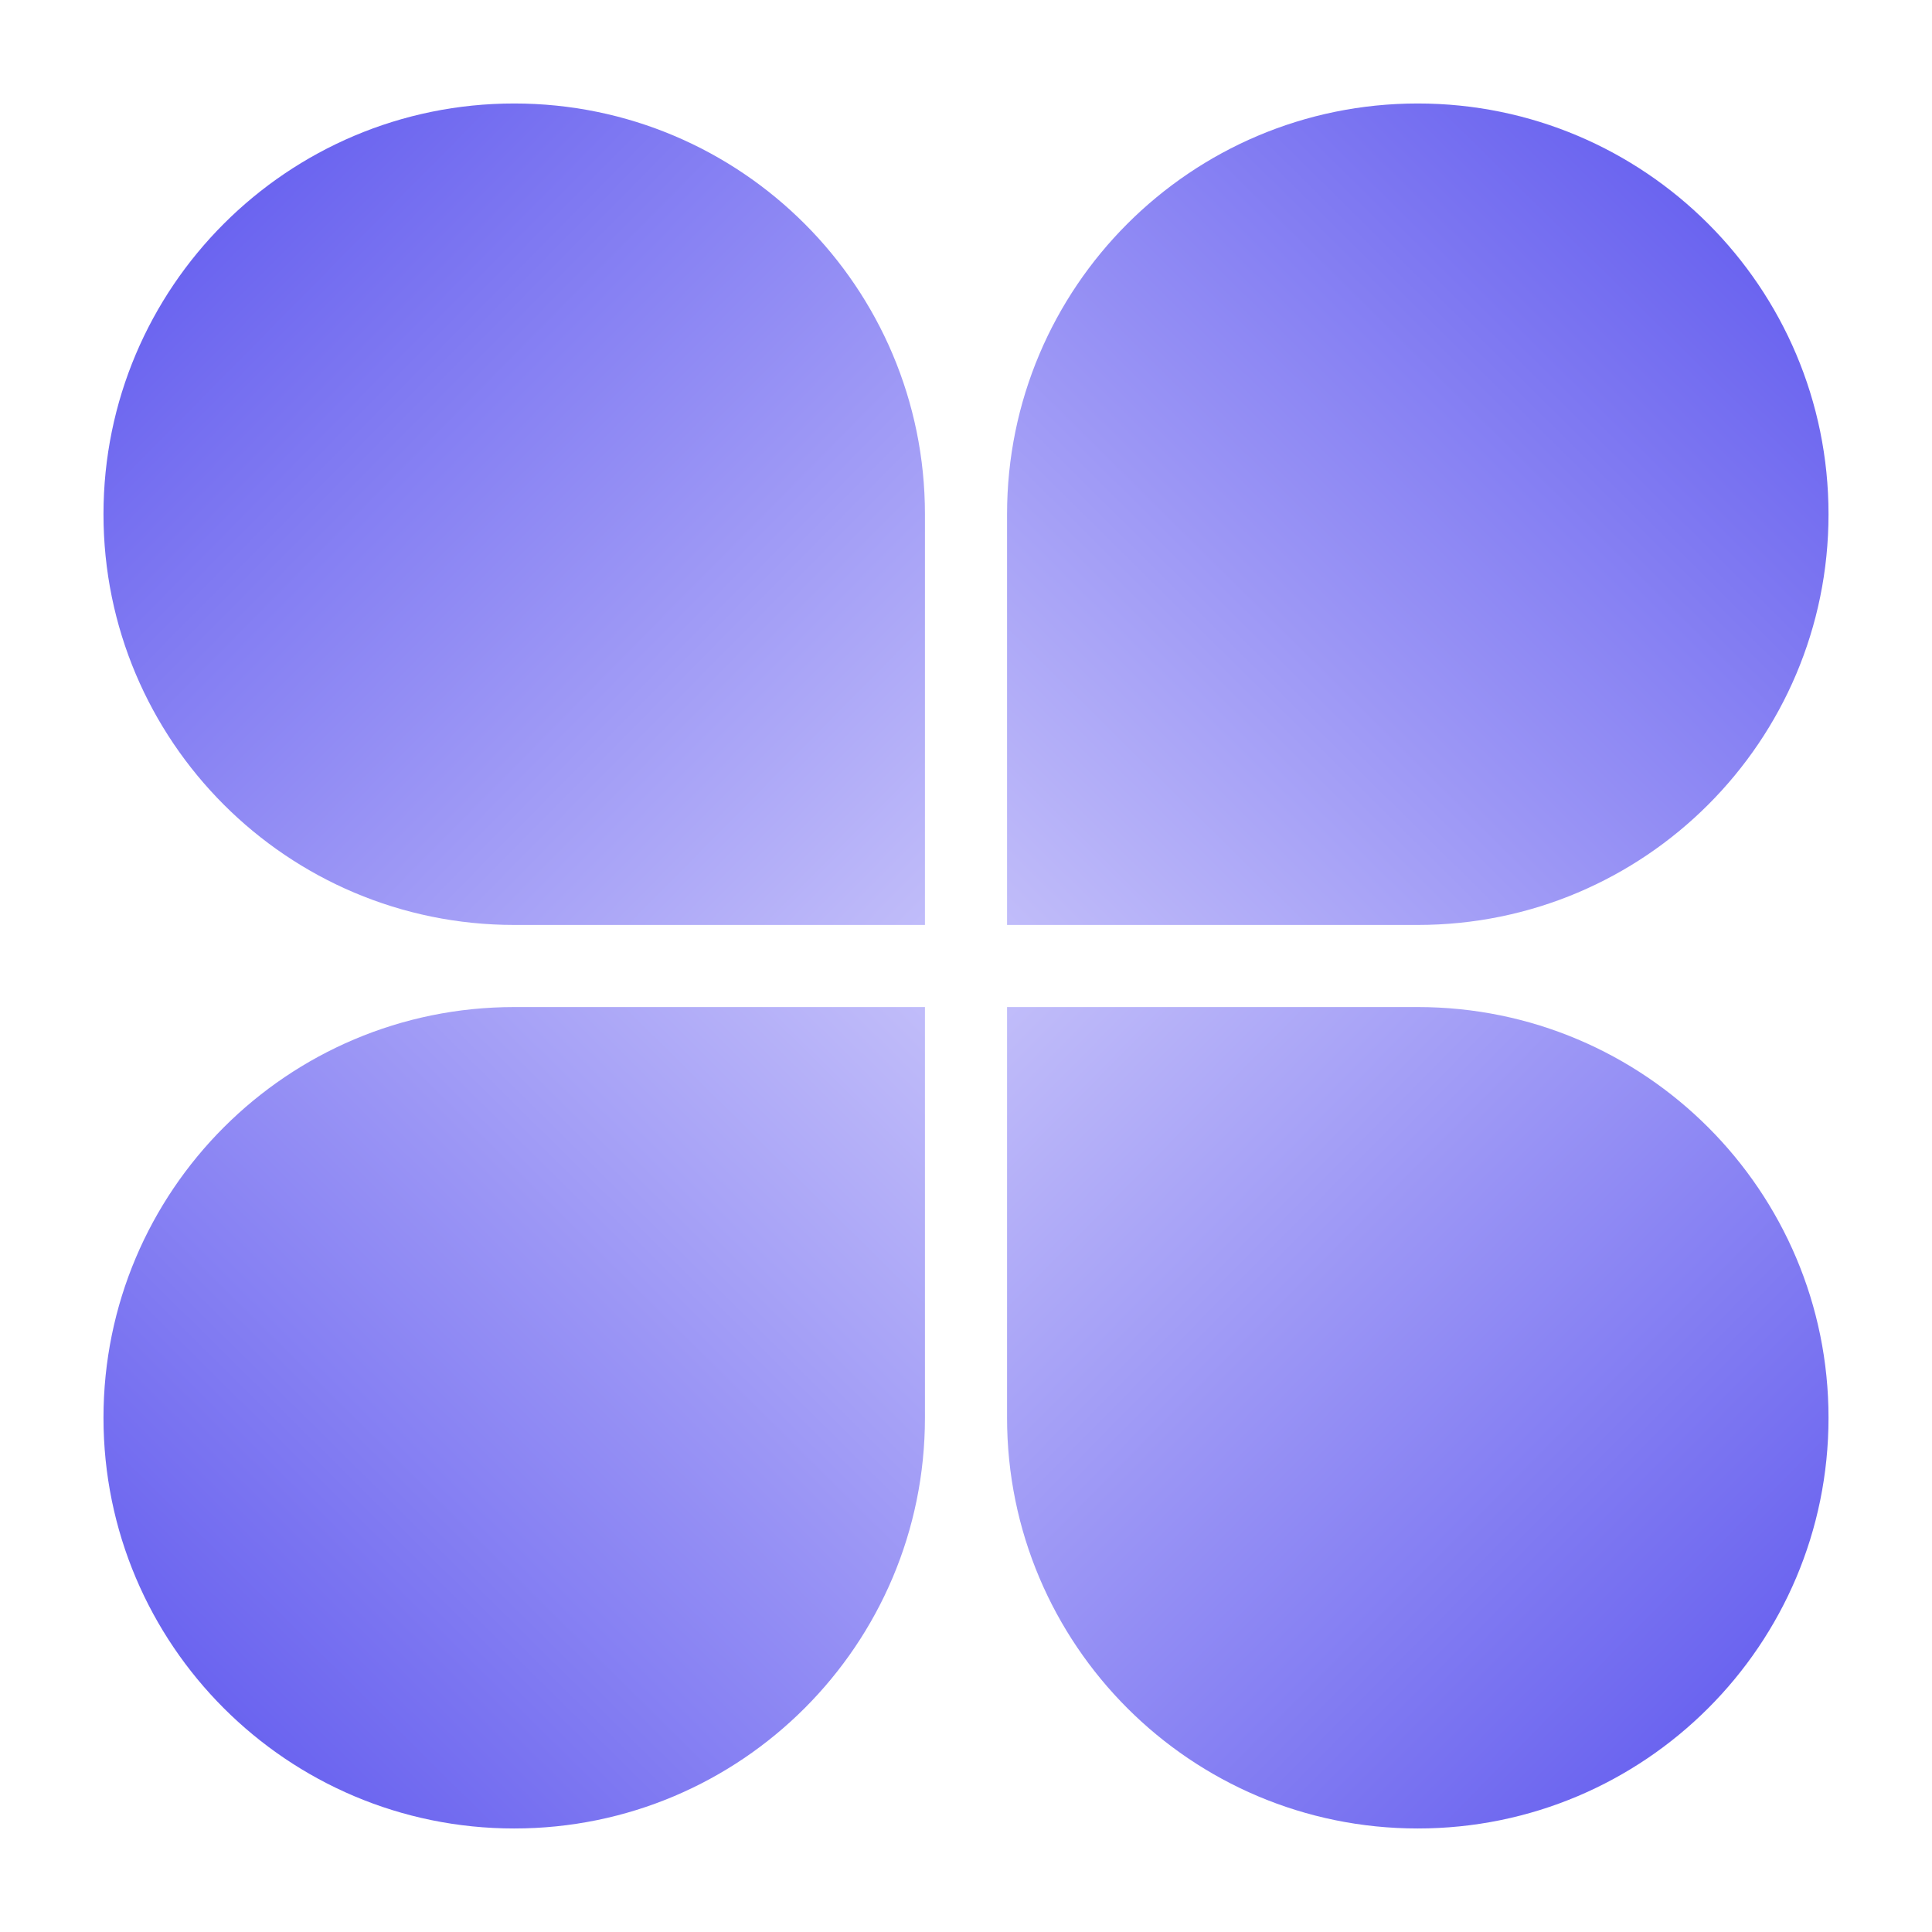
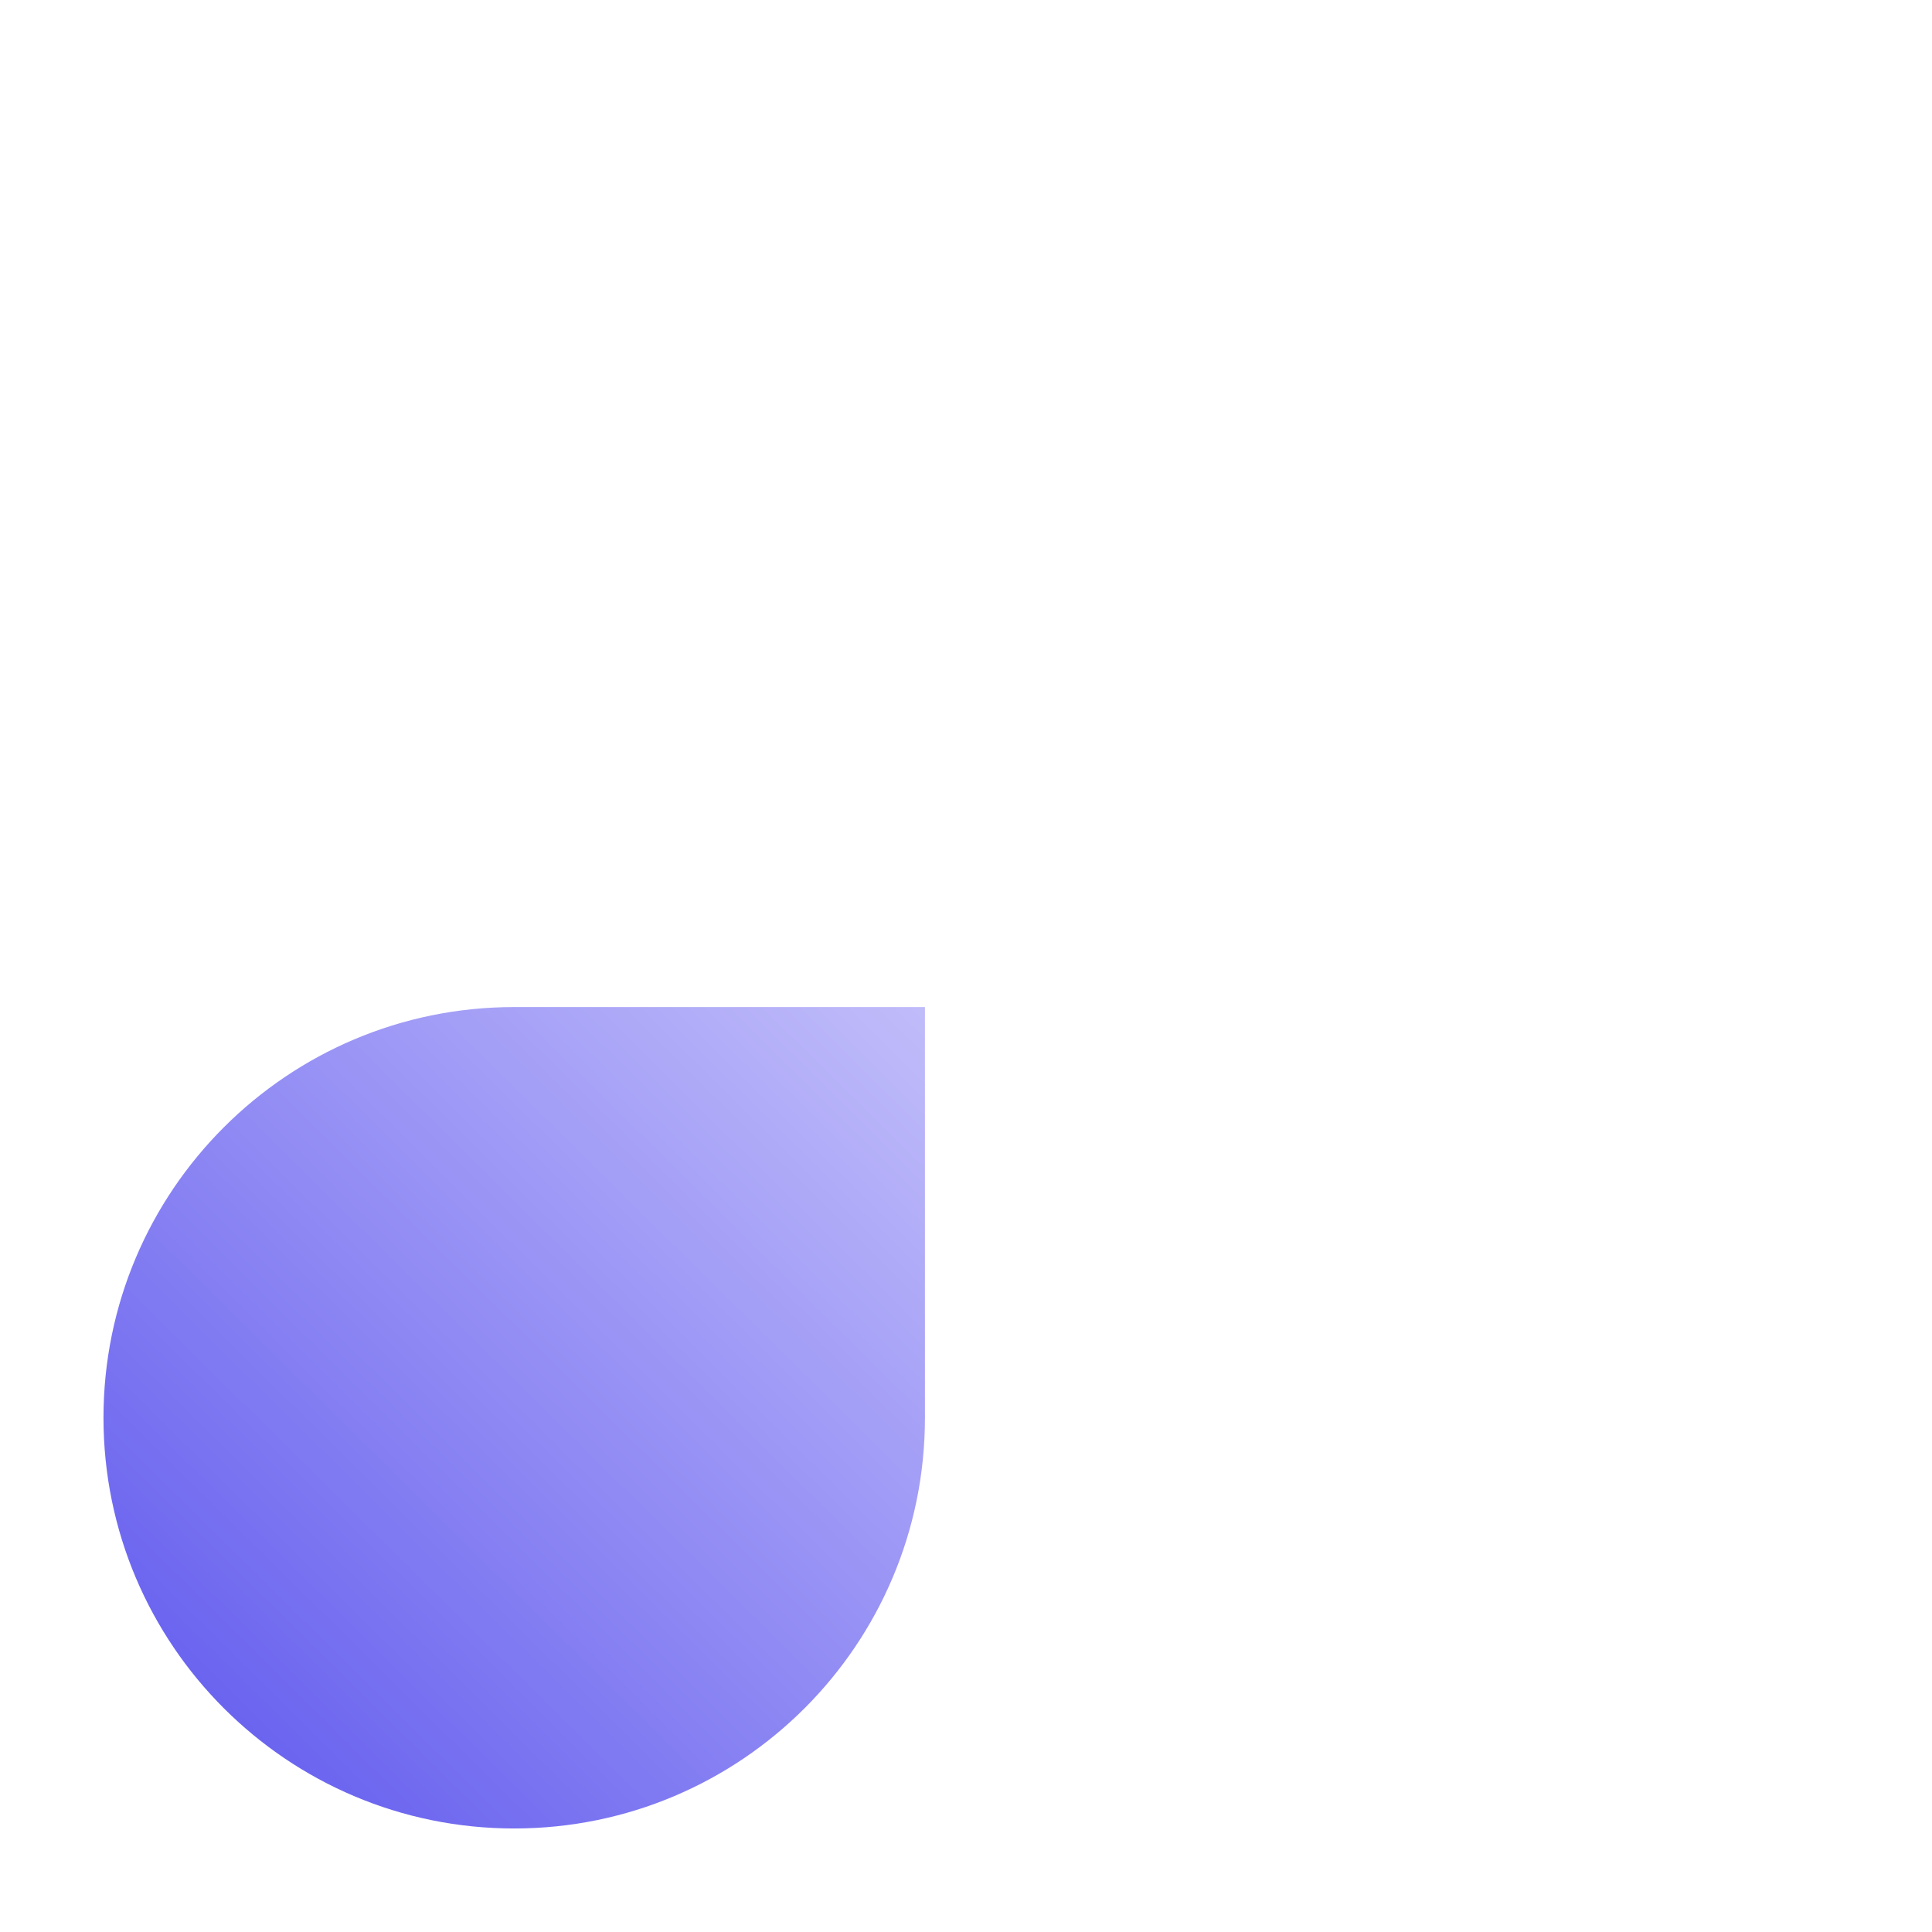
<svg xmlns="http://www.w3.org/2000/svg" width="48" height="48" fill="none">
-   <path d="M2.571 12.775c0-5.635 4.569-10.204 10.204-10.204 5.636 0 10.205 4.569 10.205 10.204V22.98H12.775c-5.635 0-10.204-4.57-10.204-10.205Z" fill="url(#paint0_linear_1050_46805)" />
-   <path d="M45.429 35.224c0 5.636-4.569 10.204-10.205 10.204-5.635 0-10.204-4.568-10.204-10.204V25.02h10.204c5.636 0 10.205 4.569 10.205 10.204Z" fill="url(#paint1_linear_1050_46805)" />
-   <path d="M35.224 2.571c5.636 0 10.205 4.569 10.205 10.204 0 5.636-4.569 10.205-10.205 10.205H25.02V12.775c0-5.635 4.569-10.204 10.204-10.204Z" fill="url(#paint2_linear_1050_46805)" />
  <path d="M12.775 45.428c-5.635 0-10.204-4.568-10.204-10.204 0-5.635 4.569-10.204 10.204-10.204H22.98v10.204c0 5.636-4.569 10.204-10.205 10.204Z" fill="url(#paint3_linear_1050_46805)" />
  <defs>
    <linearGradient id="paint0_linear_1050_46805" x1="2.571" y1="3.857" x2="22.98" y2="24.024" gradientUnits="userSpaceOnUse">
      <stop stop-color="#5F58EE" />
      <stop offset="1" stop-color="#C3BFFA" />
    </linearGradient>
    <linearGradient id="paint1_linear_1050_46805" x1="45.429" y1="44.143" x2="25.02" y2="23.976" gradientUnits="userSpaceOnUse">
      <stop stop-color="#5F58EE" />
      <stop offset="1" stop-color="#C3BFFA" />
    </linearGradient>
    <linearGradient id="paint2_linear_1050_46805" x1="44.143" y1="2.571" x2="23.976" y2="22.98" gradientUnits="userSpaceOnUse">
      <stop stop-color="#5F58EE" />
      <stop offset="1" stop-color="#C3BFFA" />
    </linearGradient>
    <linearGradient id="paint3_linear_1050_46805" x1="3.857" y1="45.428" x2="24.024" y2="25.02" gradientUnits="userSpaceOnUse">
      <stop stop-color="#5F58EE" />
      <stop offset="1" stop-color="#C3BFFA" />
    </linearGradient>
  </defs>
</svg>